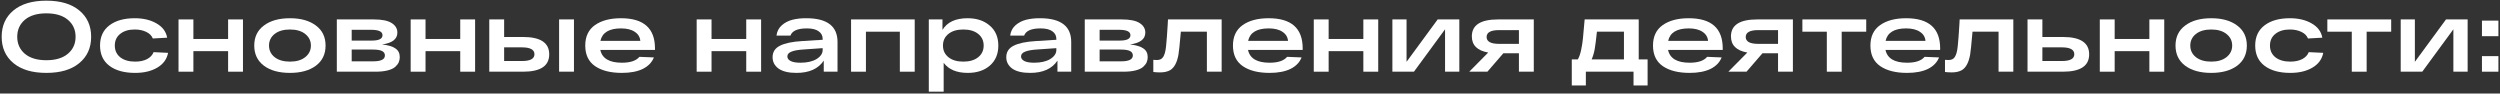
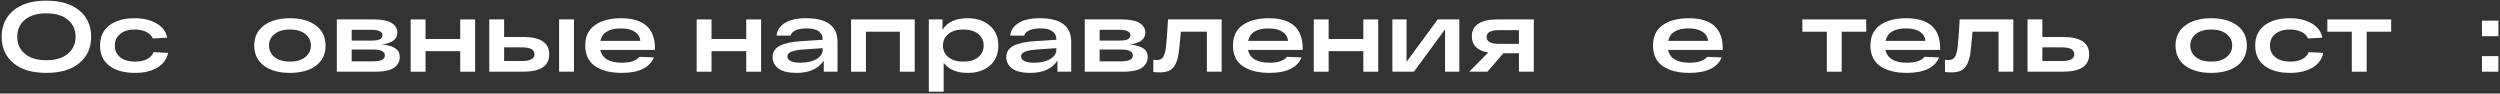
<svg xmlns="http://www.w3.org/2000/svg" width="802" height="30" viewBox="0 0 802 30" fill="none">
  <rect x="0" y="0" width="802" height="30" fill="#333333" stroke="none" />
  <path d="M796.21 11.608V6.616H801.49V11.608H796.21ZM796.21 23V18.008H801.49V23H796.21Z" fill="white" />
-   <path d="M784.675 6.232H791.619V23H787.043V9.4L777.059 23H770.147V6.232H774.691V19.832L784.675 6.232Z" fill="white" />
  <path d="M746.612 10.168V6.232H767.092V10.168H759.22V23H754.452V10.168H746.612Z" fill="white" />
  <path d="M745.293 16.952C744.909 18.979 743.757 20.557 741.837 21.688C739.938 22.819 737.57 23.384 734.733 23.384C731.234 23.384 728.482 22.627 726.477 21.112C724.472 19.597 723.469 17.432 723.469 14.616C723.469 11.821 724.461 9.667 726.445 8.152C728.45 6.616 731.16 5.848 734.573 5.848C737.346 5.848 739.682 6.403 741.581 7.512C743.501 8.6 744.642 10.125 745.005 12.088L740.397 12.344C740.034 11.427 739.33 10.723 738.285 10.232C737.24 9.72 736.002 9.464 734.573 9.464C732.653 9.464 731.106 9.933 729.933 10.872C728.781 11.789 728.205 13.037 728.205 14.616C728.205 16.195 728.792 17.453 729.965 18.392C731.16 19.309 732.749 19.768 734.733 19.768C736.226 19.768 737.496 19.501 738.541 18.968C739.586 18.413 740.29 17.667 740.653 16.728L745.293 16.952Z" fill="white" />
  <path d="M701.01 21.08C698.941 19.523 697.906 17.368 697.906 14.616C697.906 11.864 698.941 9.72 701.01 8.184C703.08 6.627 705.864 5.848 709.362 5.848C712.84 5.848 715.613 6.627 717.682 8.184C719.752 9.72 720.786 11.864 720.786 14.616C720.786 17.368 719.752 19.523 717.682 21.08C715.613 22.616 712.84 23.384 709.362 23.384C705.864 23.384 703.08 22.616 701.01 21.08ZM704.435 10.904C703.24 11.864 702.643 13.101 702.643 14.616C702.643 16.131 703.24 17.368 704.435 18.328C705.651 19.288 707.293 19.768 709.362 19.768C711.432 19.768 713.064 19.288 714.258 18.328C715.474 17.368 716.083 16.131 716.083 14.616C716.083 13.101 715.474 11.864 714.258 10.904C713.064 9.944 711.432 9.464 709.362 9.464C707.293 9.464 705.651 9.944 704.435 10.904Z" fill="white" />
-   <path d="M673.616 23V6.232H678.384V12.504H689.52V6.232H694.288V23H689.52V16.408H678.384V23H673.616Z" fill="white" />
  <path d="M661.788 11.864C667.399 11.864 670.204 13.72 670.204 17.432C670.204 21.144 667.399 23 661.788 23H652.636H650.428V6.232H655.196V11.864H661.788ZM661.436 19.576C664.103 19.576 665.436 18.851 665.436 17.4C665.436 15.928 664.103 15.192 661.436 15.192H655.196V19.576H661.436Z" fill="white" />
  <path d="M628.658 6.232H645.874V23H641.138V10.168H632.786C632.423 14.285 632.167 16.739 632.018 17.528C631.57 20.024 630.706 21.667 629.426 22.456C628.594 22.968 627.495 23.224 626.13 23.224C625.383 23.224 624.658 23.181 623.954 23.096V19.192C624.466 19.235 624.829 19.256 625.042 19.256C625.533 19.256 625.938 19.181 626.258 19.032C626.599 18.883 626.887 18.627 627.122 18.264C627.357 17.88 627.549 17.411 627.698 16.856C627.847 16.301 627.965 15.597 628.05 14.744C628.157 13.869 628.242 12.899 628.306 11.832C628.391 10.765 628.477 9.496 628.562 8.024C628.605 7.235 628.637 6.637 628.658 6.232Z" fill="white" />
  <path d="M622.399 15.512V16.024H604.864C605.461 18.755 607.765 20.12 611.776 20.12C614.485 20.12 616.362 19.491 617.407 18.232L622.047 18.424C621.429 20.003 620.245 21.229 618.495 22.104C616.746 22.957 614.506 23.384 611.776 23.384C608.149 23.384 605.279 22.659 603.167 21.208C601.077 19.757 600.031 17.56 600.031 14.616C600.031 11.715 601.066 9.528 603.135 8.056C605.226 6.584 608.01 5.848 611.487 5.848C618.762 5.848 622.399 9.069 622.399 15.512ZM611.487 9.112C607.69 9.112 605.493 10.445 604.896 13.112H617.695C617.589 11.875 616.992 10.904 615.904 10.2C614.837 9.475 613.365 9.112 611.487 9.112Z" fill="white" />
  <path d="M578.206 10.168V6.232H598.685V10.168H590.813V23H586.045V10.168H578.206Z" fill="white" />
-   <path d="M575.162 6.232V23H570.395V17.08H565.403L560.282 23H554.458L560.539 16.856C557.04 16.237 555.291 14.509 555.291 11.672C555.291 8.045 558.096 6.232 563.706 6.232H575.162ZM564.058 14.072H570.395V9.656H564.058C561.37 9.656 560.026 10.392 560.026 11.864C560.026 13.336 561.37 14.072 564.058 14.072Z" fill="white" />
  <path d="M552.649 15.512V16.024H535.114C535.711 18.755 538.015 20.12 542.026 20.12C544.735 20.12 546.612 19.491 547.657 18.232L552.297 18.424C551.679 20.003 550.495 21.229 548.745 22.104C546.996 22.957 544.756 23.384 542.026 23.384C538.399 23.384 535.529 22.659 533.417 21.208C531.327 19.757 530.281 17.56 530.281 14.616C530.281 11.715 531.316 9.528 533.385 8.056C535.476 6.584 538.26 5.848 541.737 5.848C549.012 5.848 552.649 9.069 552.649 15.512ZM541.737 9.112C537.94 9.112 535.743 10.445 535.146 13.112H547.945C547.839 11.875 547.242 10.904 546.154 10.2C545.087 9.475 543.615 9.112 541.737 9.112Z" fill="white" />
-   <path d="M525.701 19.064H528.549V27.416H524.036V23H508.741V27.416H504.228V19.064H506.148C506.596 18.339 506.959 17.315 507.237 15.992C507.514 14.669 507.706 13.421 507.812 12.248C507.941 11.075 508.122 9.069 508.357 6.232H525.701V19.064ZM520.964 19.064V10.168H512.292C512.036 12.621 511.802 14.467 511.589 15.704C511.375 16.92 511.044 18.04 510.596 19.064H520.964Z" fill="white" />
  <path d="M492.038 6.232V23H487.27V17.08H482.277L477.158 23H471.333L477.414 16.856C473.915 16.237 472.165 14.509 472.165 11.672C472.165 8.045 474.971 6.232 480.582 6.232H492.038ZM480.934 14.072H487.27V9.656H480.934C478.246 9.656 476.901 10.392 476.901 11.864C476.901 13.336 478.246 14.072 480.934 14.072Z" fill="white" />
  <path d="M461.206 6.232H468.15V23H463.574V9.4L453.59 23H446.678V6.232H451.222V19.832L461.206 6.232Z" fill="white" />
  <path d="M421.46 23V6.232H426.228V12.504H437.363V6.232H442.132V23H437.363V16.408H426.228V23H421.46Z" fill="white" />
  <path d="M417.9 15.512V16.024H400.363C400.961 18.755 403.265 20.12 407.276 20.12C409.985 20.12 411.862 19.491 412.908 18.232L417.547 18.424C416.929 20.003 415.745 21.229 413.996 22.104C412.246 22.957 410.006 23.384 407.276 23.384C403.649 23.384 400.78 22.659 398.668 21.208C396.577 19.757 395.531 17.56 395.531 14.616C395.531 11.715 396.566 9.528 398.635 8.056C400.726 6.584 403.51 5.848 406.987 5.848C414.262 5.848 417.9 9.069 417.9 15.512ZM406.987 9.112C403.19 9.112 400.993 10.445 400.396 13.112H413.195C413.089 11.875 412.492 10.904 411.404 10.2C410.337 9.475 408.865 9.112 406.987 9.112Z" fill="white" />
  <path d="M374.689 6.232H391.905V23H387.169V10.168H378.817C378.455 14.285 378.199 16.739 378.049 17.528C377.601 20.024 376.737 21.667 375.457 22.456C374.625 22.968 373.527 23.224 372.161 23.224C371.415 23.224 370.689 23.181 369.985 23.096V19.192C370.497 19.235 370.86 19.256 371.073 19.256C371.564 19.256 371.969 19.181 372.289 19.032C372.631 18.883 372.919 18.627 373.153 18.264C373.388 17.88 373.58 17.411 373.729 16.856C373.879 16.301 373.996 15.597 374.081 14.744C374.188 13.869 374.273 12.899 374.337 11.832C374.423 10.765 374.508 9.496 374.593 8.024C374.636 7.235 374.668 6.637 374.689 6.232Z" fill="white" />
  <path d="M362.487 14.264C364.385 14.456 365.804 14.872 366.743 15.512C367.703 16.131 368.183 17.069 368.183 18.328C368.183 18.904 368.076 19.448 367.863 19.96C367.649 20.451 367.276 20.941 366.743 21.432C366.209 21.923 365.399 22.307 364.311 22.584C363.244 22.861 361.932 23 360.375 23H347.991V6.232H359.831C362.497 6.232 364.428 6.627 365.623 7.416C366.817 8.184 367.415 9.197 367.415 10.456C367.415 12.547 365.772 13.816 362.487 14.264ZM352.759 9.56V13.016H359.255C361.516 13.016 362.647 12.44 362.647 11.288C362.647 10.136 361.431 9.56 358.999 9.56H352.759ZM359.703 19.672C362.177 19.672 363.415 19.043 363.415 17.784C363.415 17.165 363.116 16.696 362.519 16.376C361.921 16.056 360.908 15.896 359.479 15.896H352.759V19.672H359.703Z" fill="white" />
  <path d="M333.79 5.848C340.361 5.891 343.646 8.429 343.646 13.464V23H339.23V19.448C337.481 22.072 334.558 23.384 330.462 23.384C327.945 23.384 326.036 22.925 324.734 22.008C323.454 21.069 322.814 19.853 322.814 18.36C322.814 16.696 323.593 15.469 325.15 14.68C326.729 13.869 329.097 13.368 332.254 13.176L338.878 12.76V12.472C338.878 11.448 338.452 10.637 337.598 10.04C336.766 9.421 335.497 9.112 333.79 9.112C330.846 9.112 329.097 9.88 328.542 11.416H324.062C324.233 10.072 324.798 8.973 325.758 8.12C326.718 7.267 327.87 6.669 329.214 6.328C330.558 5.987 332.084 5.827 333.79 5.848ZM331.742 20.12C333.897 20.12 335.625 19.725 336.926 18.936C338.228 18.125 338.878 17.155 338.878 16.024V15.448L332.862 15.864C331.07 15.971 329.737 16.205 328.862 16.568C327.988 16.909 327.55 17.421 327.55 18.104C327.55 18.723 327.902 19.213 328.606 19.576C329.31 19.939 330.356 20.12 331.742 20.12Z" fill="white" />
  <path d="M310.408 5.848C313.33 5.848 315.698 6.637 317.512 8.216C319.346 9.773 320.263 11.907 320.263 14.616C320.263 17.325 319.357 19.469 317.543 21.048C315.73 22.605 313.373 23.384 310.471 23.384C306.93 23.384 304.349 22.307 302.728 20.152V29.4H297.96V6.232H302.344V9.592C303.858 7.096 306.546 5.848 310.408 5.848ZM304.263 18.36C305.437 19.299 307.026 19.768 309.031 19.768C311.037 19.768 312.626 19.299 313.799 18.36C314.973 17.421 315.56 16.173 315.56 14.616C315.56 13.059 314.973 11.811 313.799 10.872C312.626 9.933 311.037 9.464 309.031 9.464C307.026 9.464 305.437 9.933 304.263 10.872C303.09 11.811 302.504 13.059 302.504 14.616C302.504 16.173 303.09 17.421 304.263 18.36Z" fill="white" />
  <path d="M273.022 23V6.232H293.438V23H288.67V10.168H277.79V23H273.022Z" fill="white" />
  <path d="M258.822 5.848C265.392 5.891 268.678 8.429 268.678 13.464V23H264.262V19.448C262.512 22.072 259.59 23.384 255.494 23.384C252.976 23.384 251.067 22.925 249.766 22.008C248.486 21.069 247.846 19.853 247.846 18.36C247.846 16.696 248.624 15.469 250.182 14.68C251.76 13.869 254.128 13.368 257.286 13.176L263.91 12.76V12.472C263.91 11.448 263.483 10.637 262.63 10.04C261.798 9.421 260.528 9.112 258.822 9.112C255.878 9.112 254.128 9.88 253.574 11.416H249.094C249.264 10.072 249.83 8.973 250.79 8.12C251.75 7.267 252.902 6.669 254.246 6.328C255.59 5.987 257.115 5.827 258.822 5.848ZM256.774 20.12C258.928 20.12 260.656 19.725 261.958 18.936C263.259 18.125 263.91 17.155 263.91 16.024V15.448L257.894 15.864C256.102 15.971 254.768 16.205 253.894 16.568C253.019 16.909 252.582 17.421 252.582 18.104C252.582 18.723 252.934 19.213 253.638 19.576C254.342 19.939 255.387 20.12 256.774 20.12Z" fill="white" />
  <path d="M223.491 23V6.232H228.259V12.504H239.395V6.232H244.163V23H239.395V16.408H228.259V23H223.491Z" fill="white" />
  <path d="M210.118 15.512V16.024H192.582C193.18 18.755 195.484 20.12 199.494 20.12C202.204 20.12 204.081 19.491 205.126 18.232L209.766 18.424C209.148 20.003 207.964 21.229 206.214 22.104C204.465 22.957 202.225 23.384 199.494 23.384C195.868 23.384 192.998 22.659 190.886 21.208C188.796 19.757 187.75 17.56 187.75 14.616C187.75 11.715 188.785 9.528 190.854 8.056C192.945 6.584 195.729 5.848 199.206 5.848C206.481 5.848 210.118 9.069 210.118 15.512ZM199.206 9.112C195.409 9.112 193.212 10.445 192.614 13.112H205.414C205.308 11.875 204.71 10.904 203.622 10.2C202.556 9.475 201.084 9.112 199.206 9.112Z" fill="white" />
  <path d="M167.807 11.864C173.397 11.864 176.191 13.72 176.191 17.432C176.191 21.144 173.397 23 167.807 23H159.167H156.959V6.232H161.727V11.864H167.807ZM179.359 6.232H184.127V23H179.359V6.232ZM167.423 19.576C170.111 19.576 171.455 18.851 171.455 17.4C171.455 15.928 170.111 15.192 167.423 15.192H161.727V19.576H167.423Z" fill="white" />
  <path d="M131.741 23V6.232H136.509V12.504H147.645V6.232H152.413V23H147.645V16.408H136.509V23H131.741Z" fill="white" />
  <path d="M122.549 14.264C124.448 14.456 125.867 14.872 126.805 15.512C127.765 16.131 128.245 17.069 128.245 18.328C128.245 18.904 128.139 19.448 127.925 19.96C127.712 20.451 127.339 20.941 126.805 21.432C126.272 21.923 125.461 22.307 124.373 22.584C123.307 22.861 121.995 23 120.437 23H108.053V6.232H119.893C122.56 6.232 124.491 6.627 125.685 7.416C126.88 8.184 127.477 9.197 127.477 10.456C127.477 12.547 125.835 13.816 122.549 14.264ZM112.821 9.56V13.016H119.317C121.579 13.016 122.709 12.44 122.709 11.288C122.709 10.136 121.493 9.56 119.061 9.56H112.821ZM119.765 19.672C122.24 19.672 123.477 19.043 123.477 17.784C123.477 17.165 123.179 16.696 122.581 16.376C121.984 16.056 120.971 15.896 119.541 15.896H112.821V19.672H119.765Z" fill="white" />
  <path d="M84.667 21.08C82.597 19.523 81.563 17.368 81.563 14.616C81.563 11.864 82.597 9.72 84.667 8.184C86.736 6.627 89.52 5.848 93.019 5.848C96.496 5.848 99.269 6.627 101.339 8.184C103.408 9.72 104.443 11.864 104.443 14.616C104.443 17.368 103.408 19.523 101.339 21.08C99.269 22.616 96.496 23.384 93.019 23.384C89.52 23.384 86.736 22.616 84.667 21.08ZM88.091 10.904C86.896 11.864 86.299 13.101 86.299 14.616C86.299 16.131 86.896 17.368 88.091 18.328C89.307 19.288 90.949 19.768 93.019 19.768C95.088 19.768 96.72 19.288 97.915 18.328C99.131 17.368 99.739 16.131 99.739 14.616C99.739 13.101 99.131 11.864 97.915 10.904C96.72 9.944 95.088 9.464 93.019 9.464C90.949 9.464 89.307 9.944 88.091 10.904Z" fill="white" />
-   <path d="M57.272 23V6.232H62.04V12.504H73.176V6.232H77.944V23H73.176V16.408H62.04V23H57.272Z" fill="white" />
  <path d="M53.918 16.952C53.534 18.979 52.382 20.557 50.462 21.688C48.563 22.819 46.195 23.384 43.358 23.384C39.859 23.384 37.107 22.627 35.102 21.112C33.097 19.597 32.094 17.432 32.094 14.616C32.094 11.821 33.086 9.667 35.07 8.152C37.075 6.616 39.785 5.848 43.198 5.848C45.971 5.848 48.307 6.403 50.206 7.512C52.126 8.6 53.267 10.125 53.63 12.088L49.022 12.344C48.659 11.427 47.955 10.723 46.91 10.232C45.865 9.72 44.627 9.464 43.198 9.464C41.278 9.464 39.731 9.933 38.558 10.872C37.406 11.789 36.83 13.037 36.83 14.616C36.83 16.195 37.417 17.453 38.59 18.392C39.785 19.309 41.374 19.768 43.358 19.768C44.851 19.768 46.121 19.501 47.166 18.968C48.211 18.413 48.915 17.667 49.278 16.728L53.918 16.952Z" fill="white" />
  <path d="M4.312 20.248C1.795 18.157 0.536 15.341 0.536 11.8C0.536 8.259 1.795 5.443 4.312 3.352C6.829 1.261 10.349 0.216 14.872 0.216C19.395 0.216 22.915 1.261 25.432 3.352C27.971 5.443 29.24 8.259 29.24 11.8C29.24 15.341 27.971 18.157 25.432 20.248C22.915 22.339 19.395 23.384 14.872 23.384C10.349 23.384 6.829 22.339 4.312 20.248ZM7.96 6.36C6.339 7.747 5.528 9.56 5.528 11.8C5.528 14.04 6.339 15.853 7.96 17.24C9.603 18.627 11.907 19.32 14.872 19.32C17.837 19.32 20.141 18.627 21.784 17.24C23.427 15.853 24.248 14.04 24.248 11.8C24.248 9.56 23.427 7.747 21.784 6.36C20.141 4.973 17.837 4.28 14.872 4.28C11.907 4.28 9.603 4.973 7.96 6.36Z" fill="white" />
</svg>